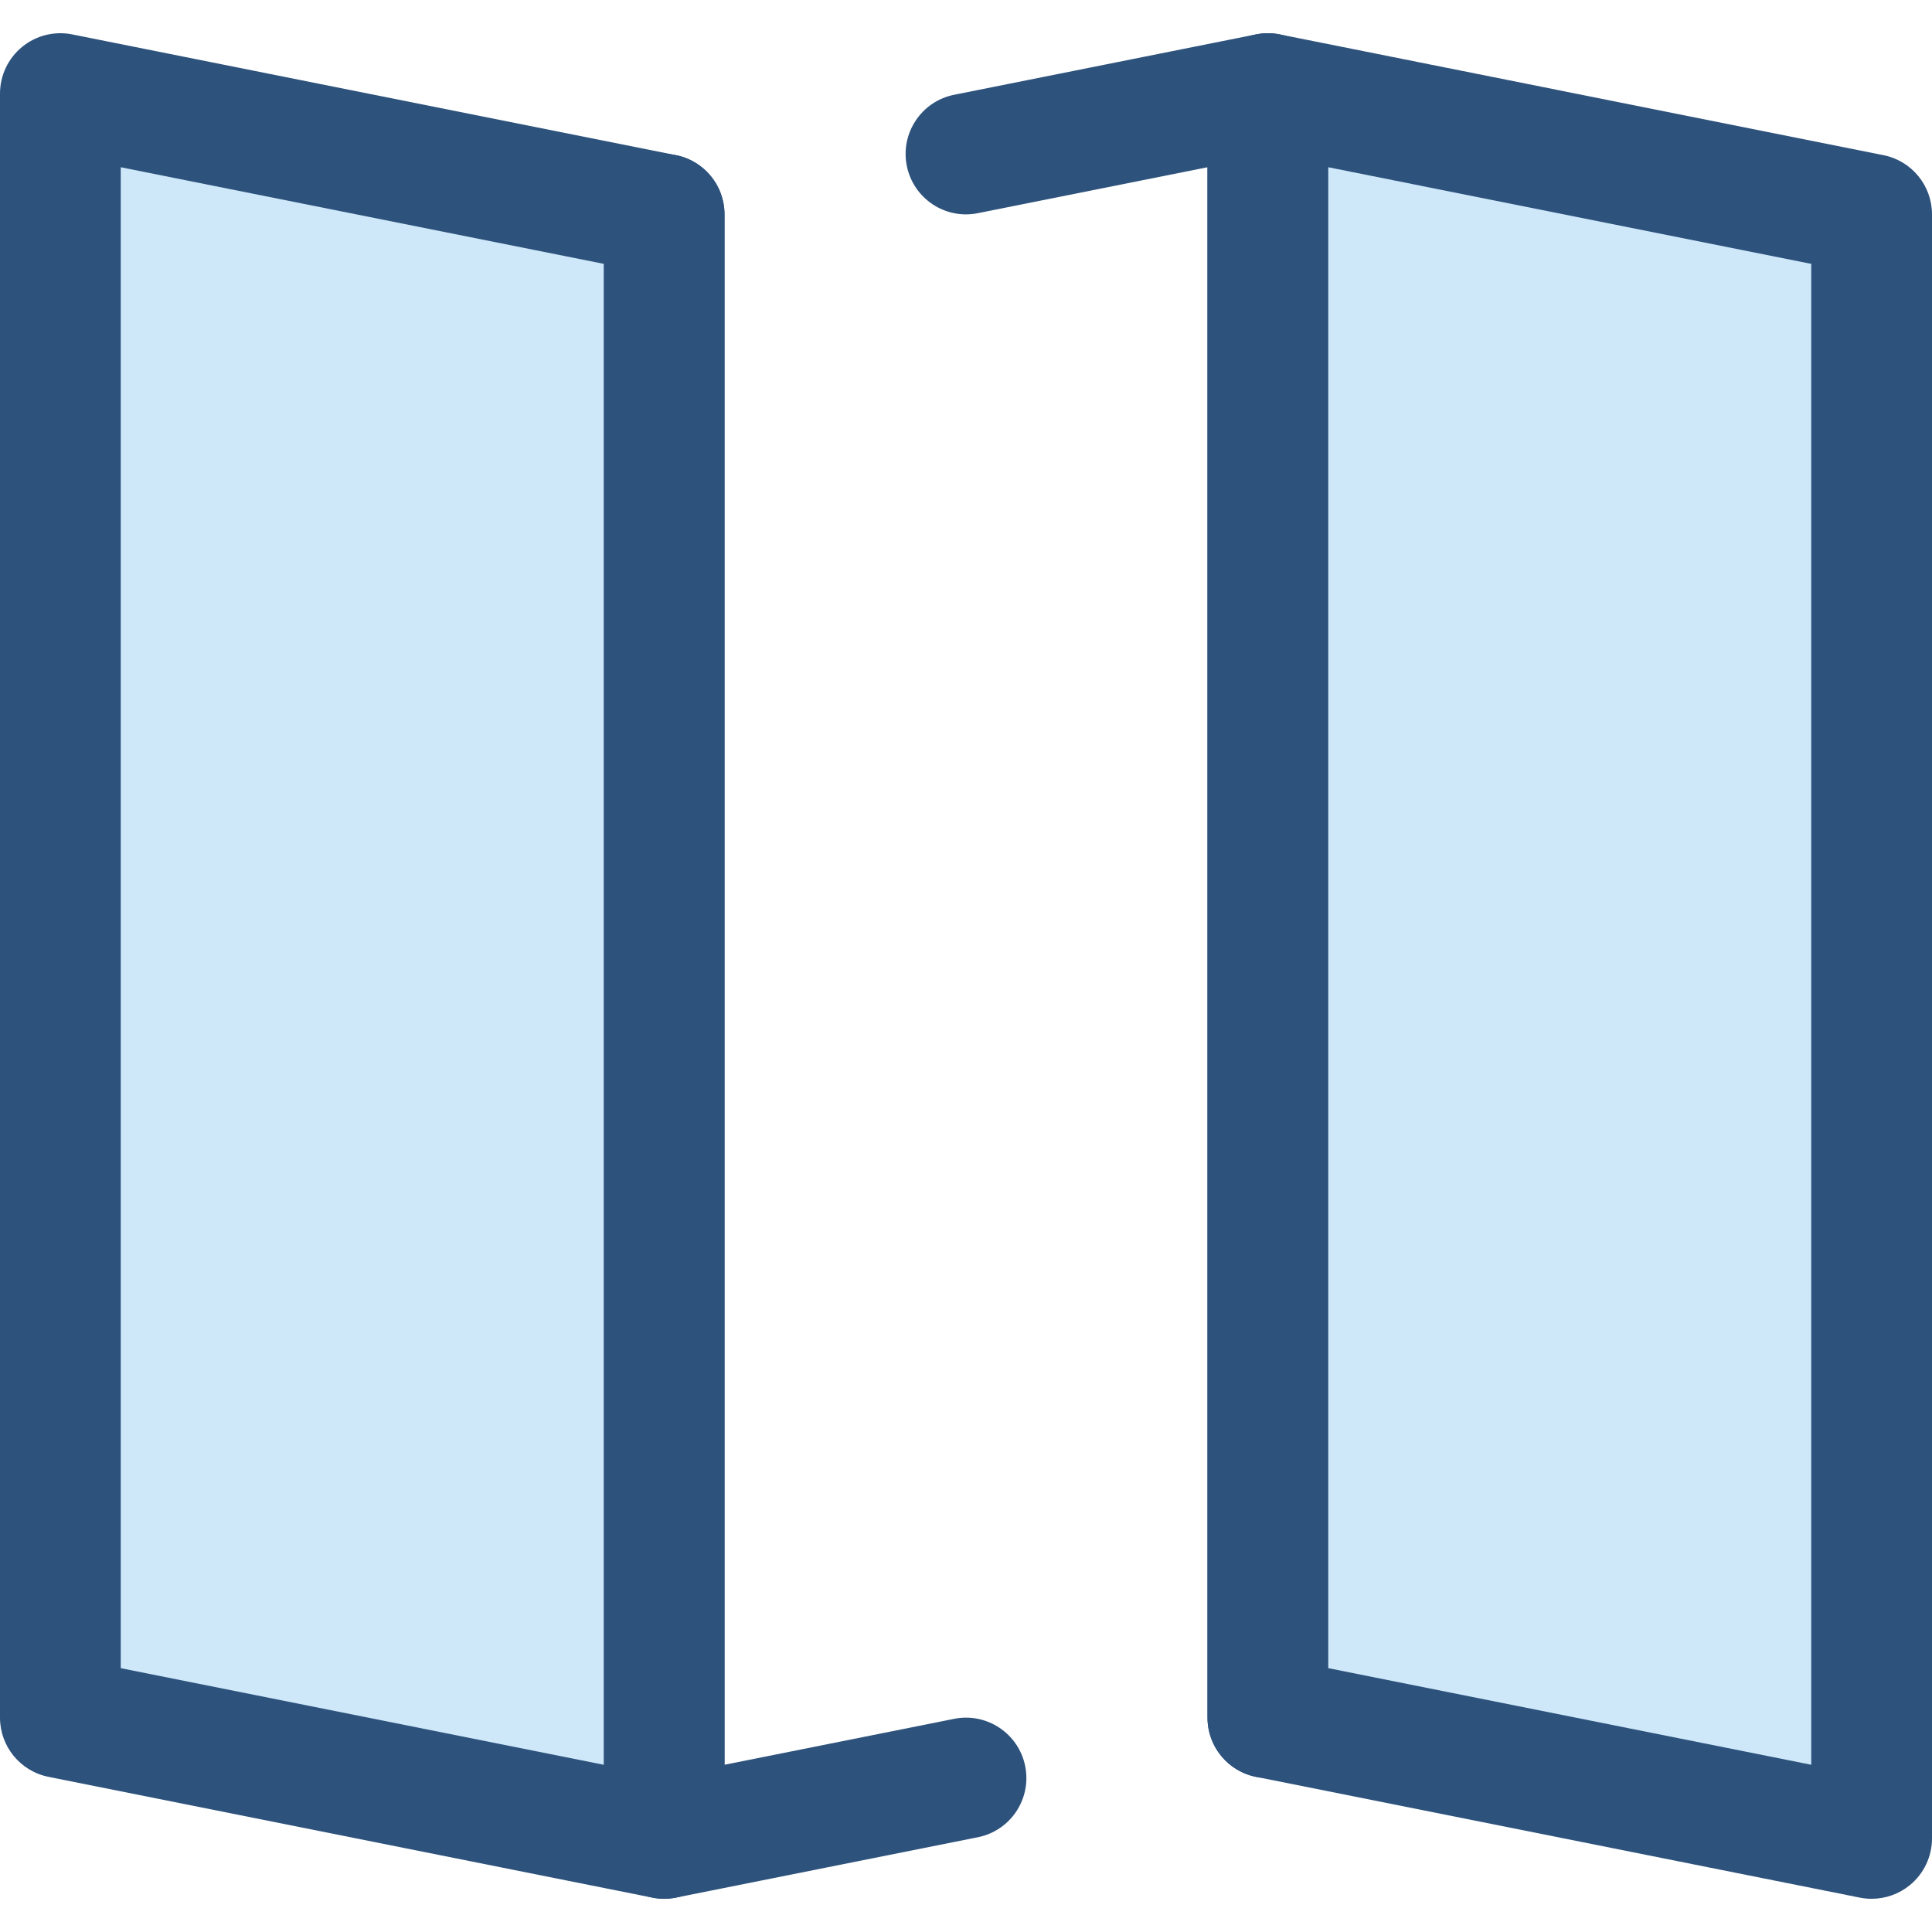
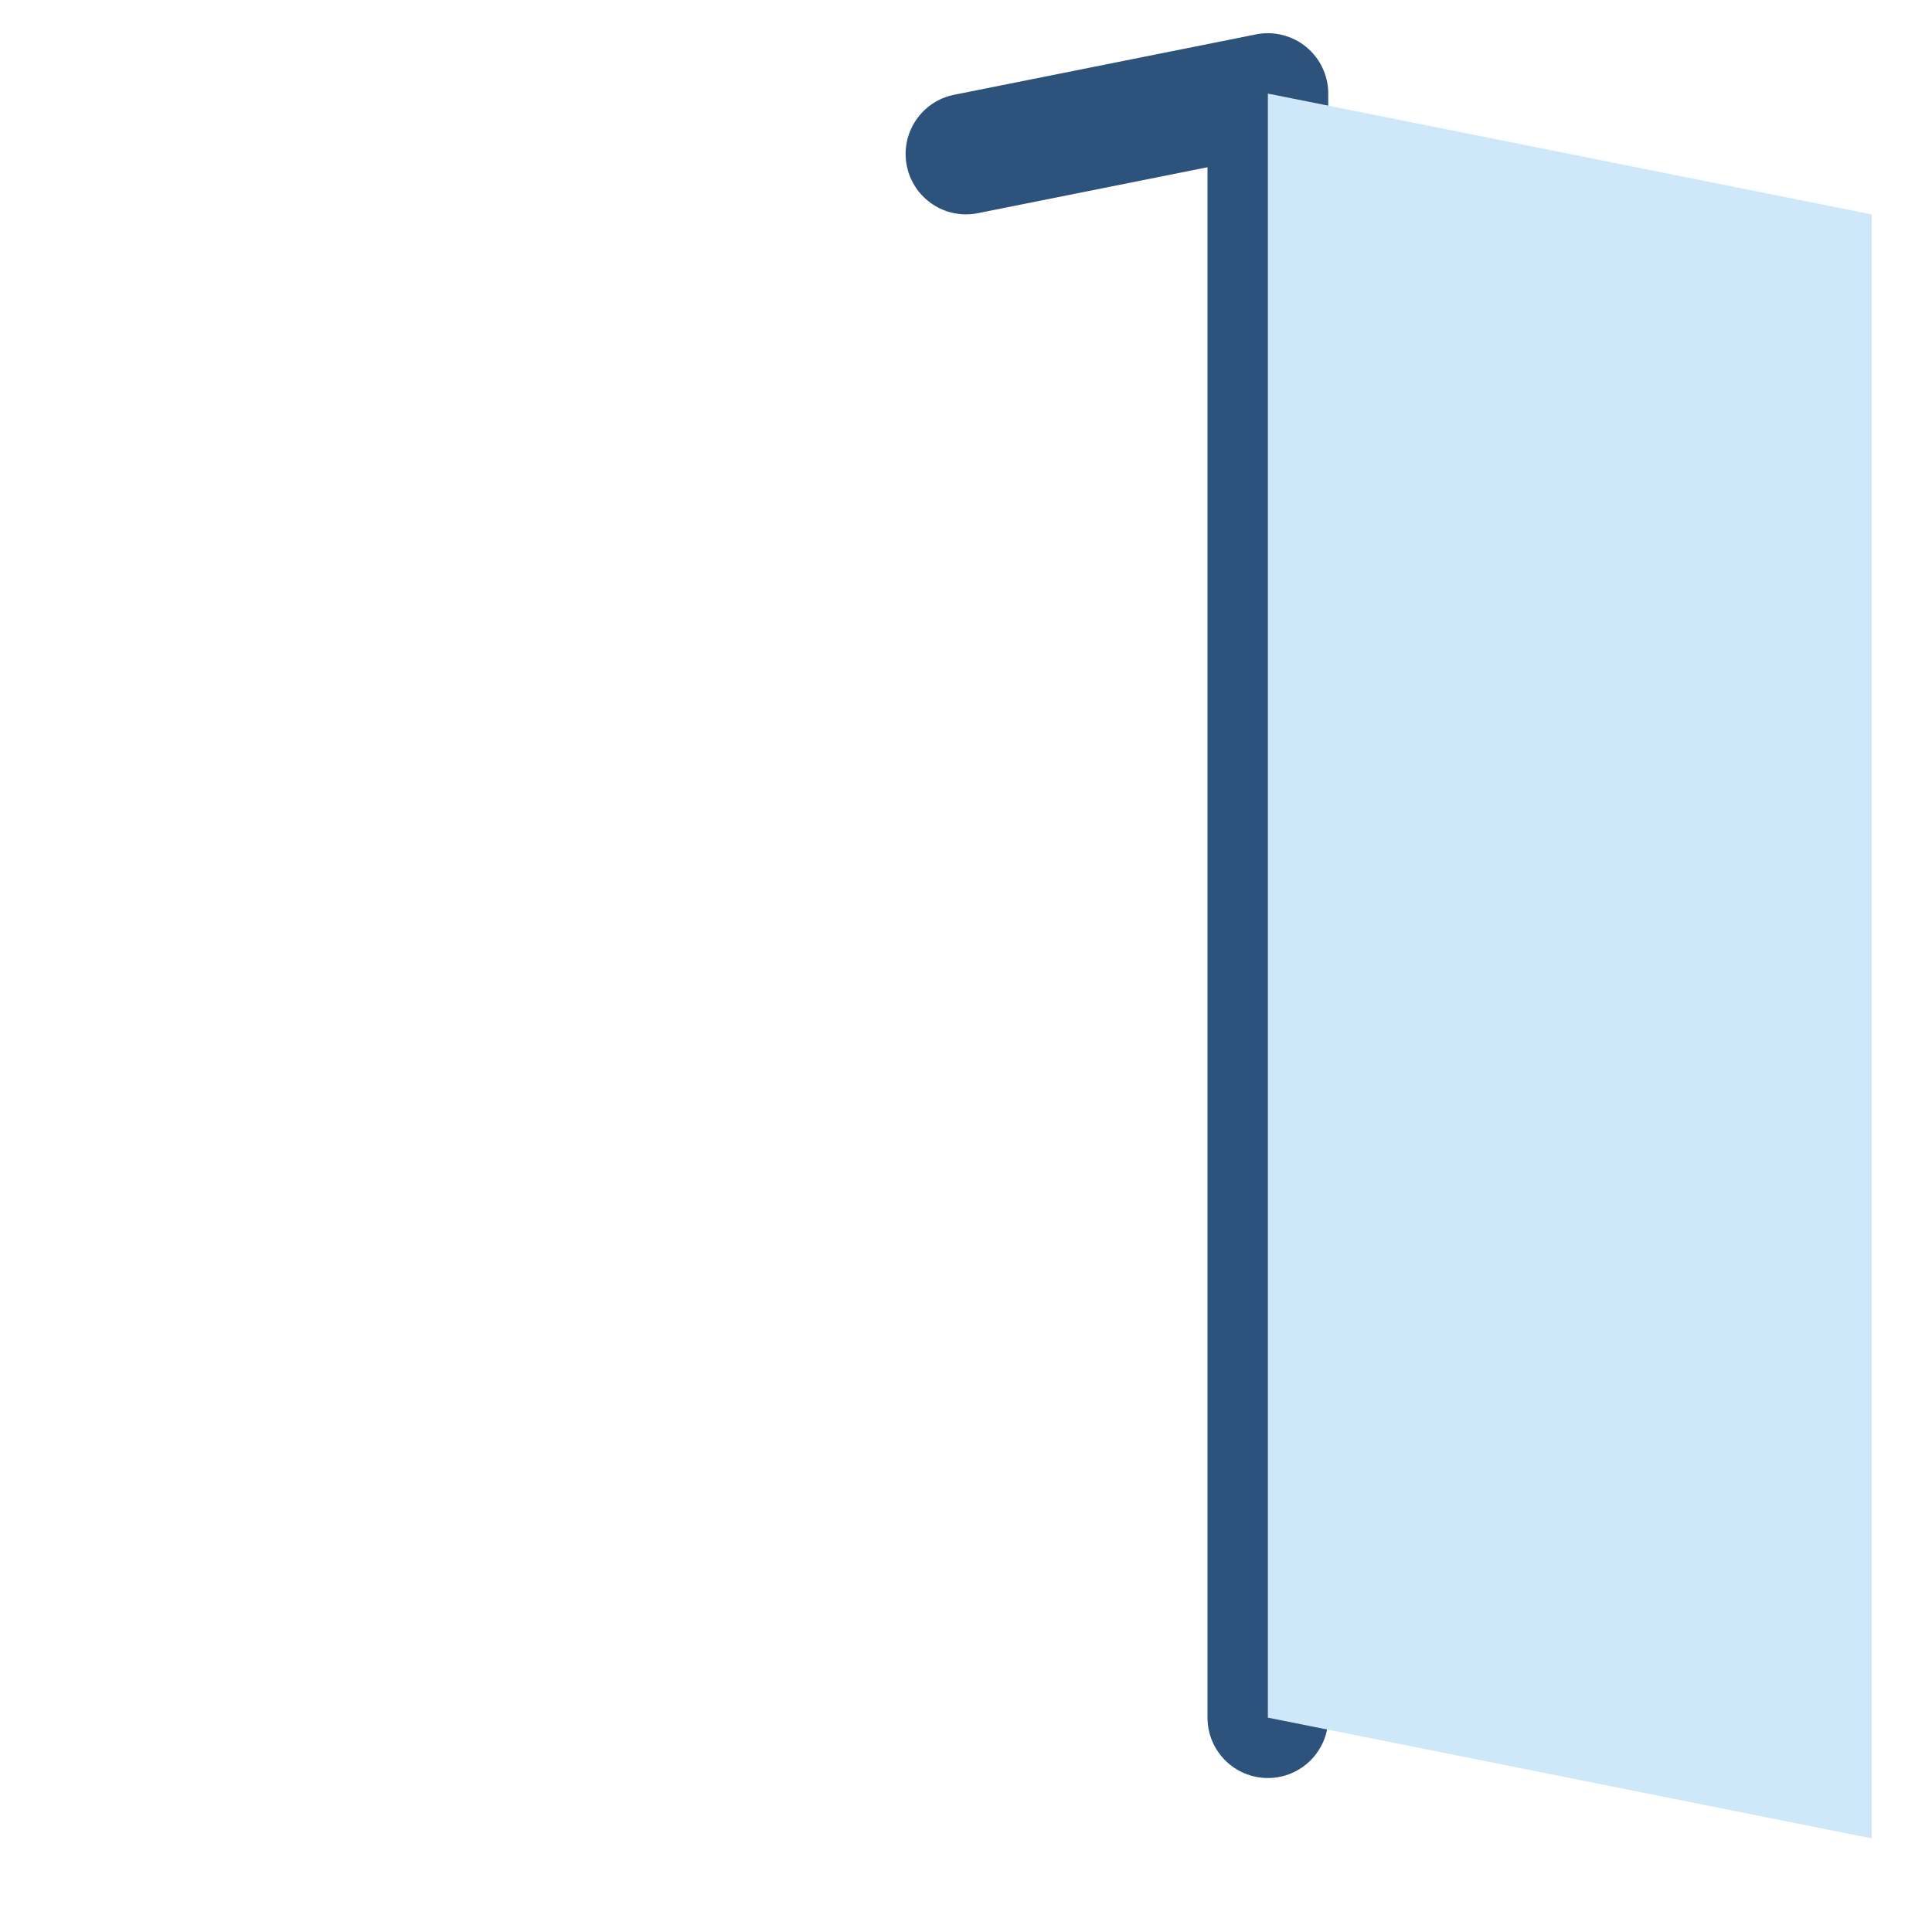
<svg xmlns="http://www.w3.org/2000/svg" version="1.1" id="Layer_1" x="0px" y="0px" viewBox="0 0 512 512" style="enable-background:new 0 0 512 512;" xml:space="preserve">
  <g>
    <path style="fill:#2D527C;" d="M336,471.195c-8.835,0-16-7.165-16-16V44.322l-60.862,12.173   c-8.648,1.744-17.093-3.885-18.827-12.552c-1.733-8.664,3.886-17.094,12.552-18.827l80-16.002   c4.698-0.942,9.574,0.277,13.282,3.315c3.707,3.038,5.856,7.579,5.856,12.373v430.39C352,464.032,344.835,471.195,336,471.195z" />
-     <path style="fill:#2D527C;" d="M176,503.198c-3.667,0-7.259-1.261-10.144-3.627c-3.707-3.038-5.856-7.579-5.856-12.373V56.808   c0-8.835,7.165-16,16-16s16,7.165,16,16v410.874l60.862-12.173c8.654-1.741,17.093,3.888,18.827,12.552   c1.733,8.664-3.886,17.094-12.552,18.827l-80,16.002C178.096,503.098,177.045,503.198,176,503.198z" />
  </g>
  <polygon style="fill:#CEE8FA;" points="496,56.808 336,24.805 336,455.195 496,487.198 " />
-   <path style="fill:#2D527C;" d="M496,503.198c-1.045,0-2.096-0.101-3.138-0.31l-160-32.003c-7.48-1.496-12.862-8.062-12.862-15.69  V24.805c0-4.794,2.149-9.334,5.856-12.373c3.706-3.038,8.582-4.258,13.282-3.315l160,32.003C506.618,42.616,512,49.182,512,56.81  V487.2c0,4.794-2.149,9.334-5.856,12.373C503.259,501.938,499.667,503.198,496,503.198z M352,442.078l128,25.603V69.925L352,44.322  V442.078z" />
-   <polygon style="fill:#CEE8FA;" points="176,56.808 16,24.805 16,455.195 176,487.198 " />
-   <path style="fill:#2D527C;" d="M176,503.198c-1.045,0-2.096-0.101-3.138-0.31l-160-32.003C5.382,469.389,0,462.822,0,455.195V24.805  c0-4.794,2.149-9.334,5.856-12.373c3.706-3.038,8.579-4.258,13.282-3.315l160,32.003C186.618,42.616,192,49.182,192,56.81V487.2  c0,4.794-2.149,9.334-5.856,12.373C183.259,501.938,179.667,503.198,176,503.198z M32,442.078l128,25.603V69.925L32,44.322V442.078z  " />
  <g>
</g>
  <g>
</g>
  <g>
</g>
  <g>
</g>
  <g>
</g>
  <g>
</g>
  <g>
</g>
  <g>
</g>
  <g>
</g>
  <g>
</g>
  <g>
</g>
  <g>
</g>
  <g>
</g>
  <g>
</g>
  <g>
</g>
</svg>